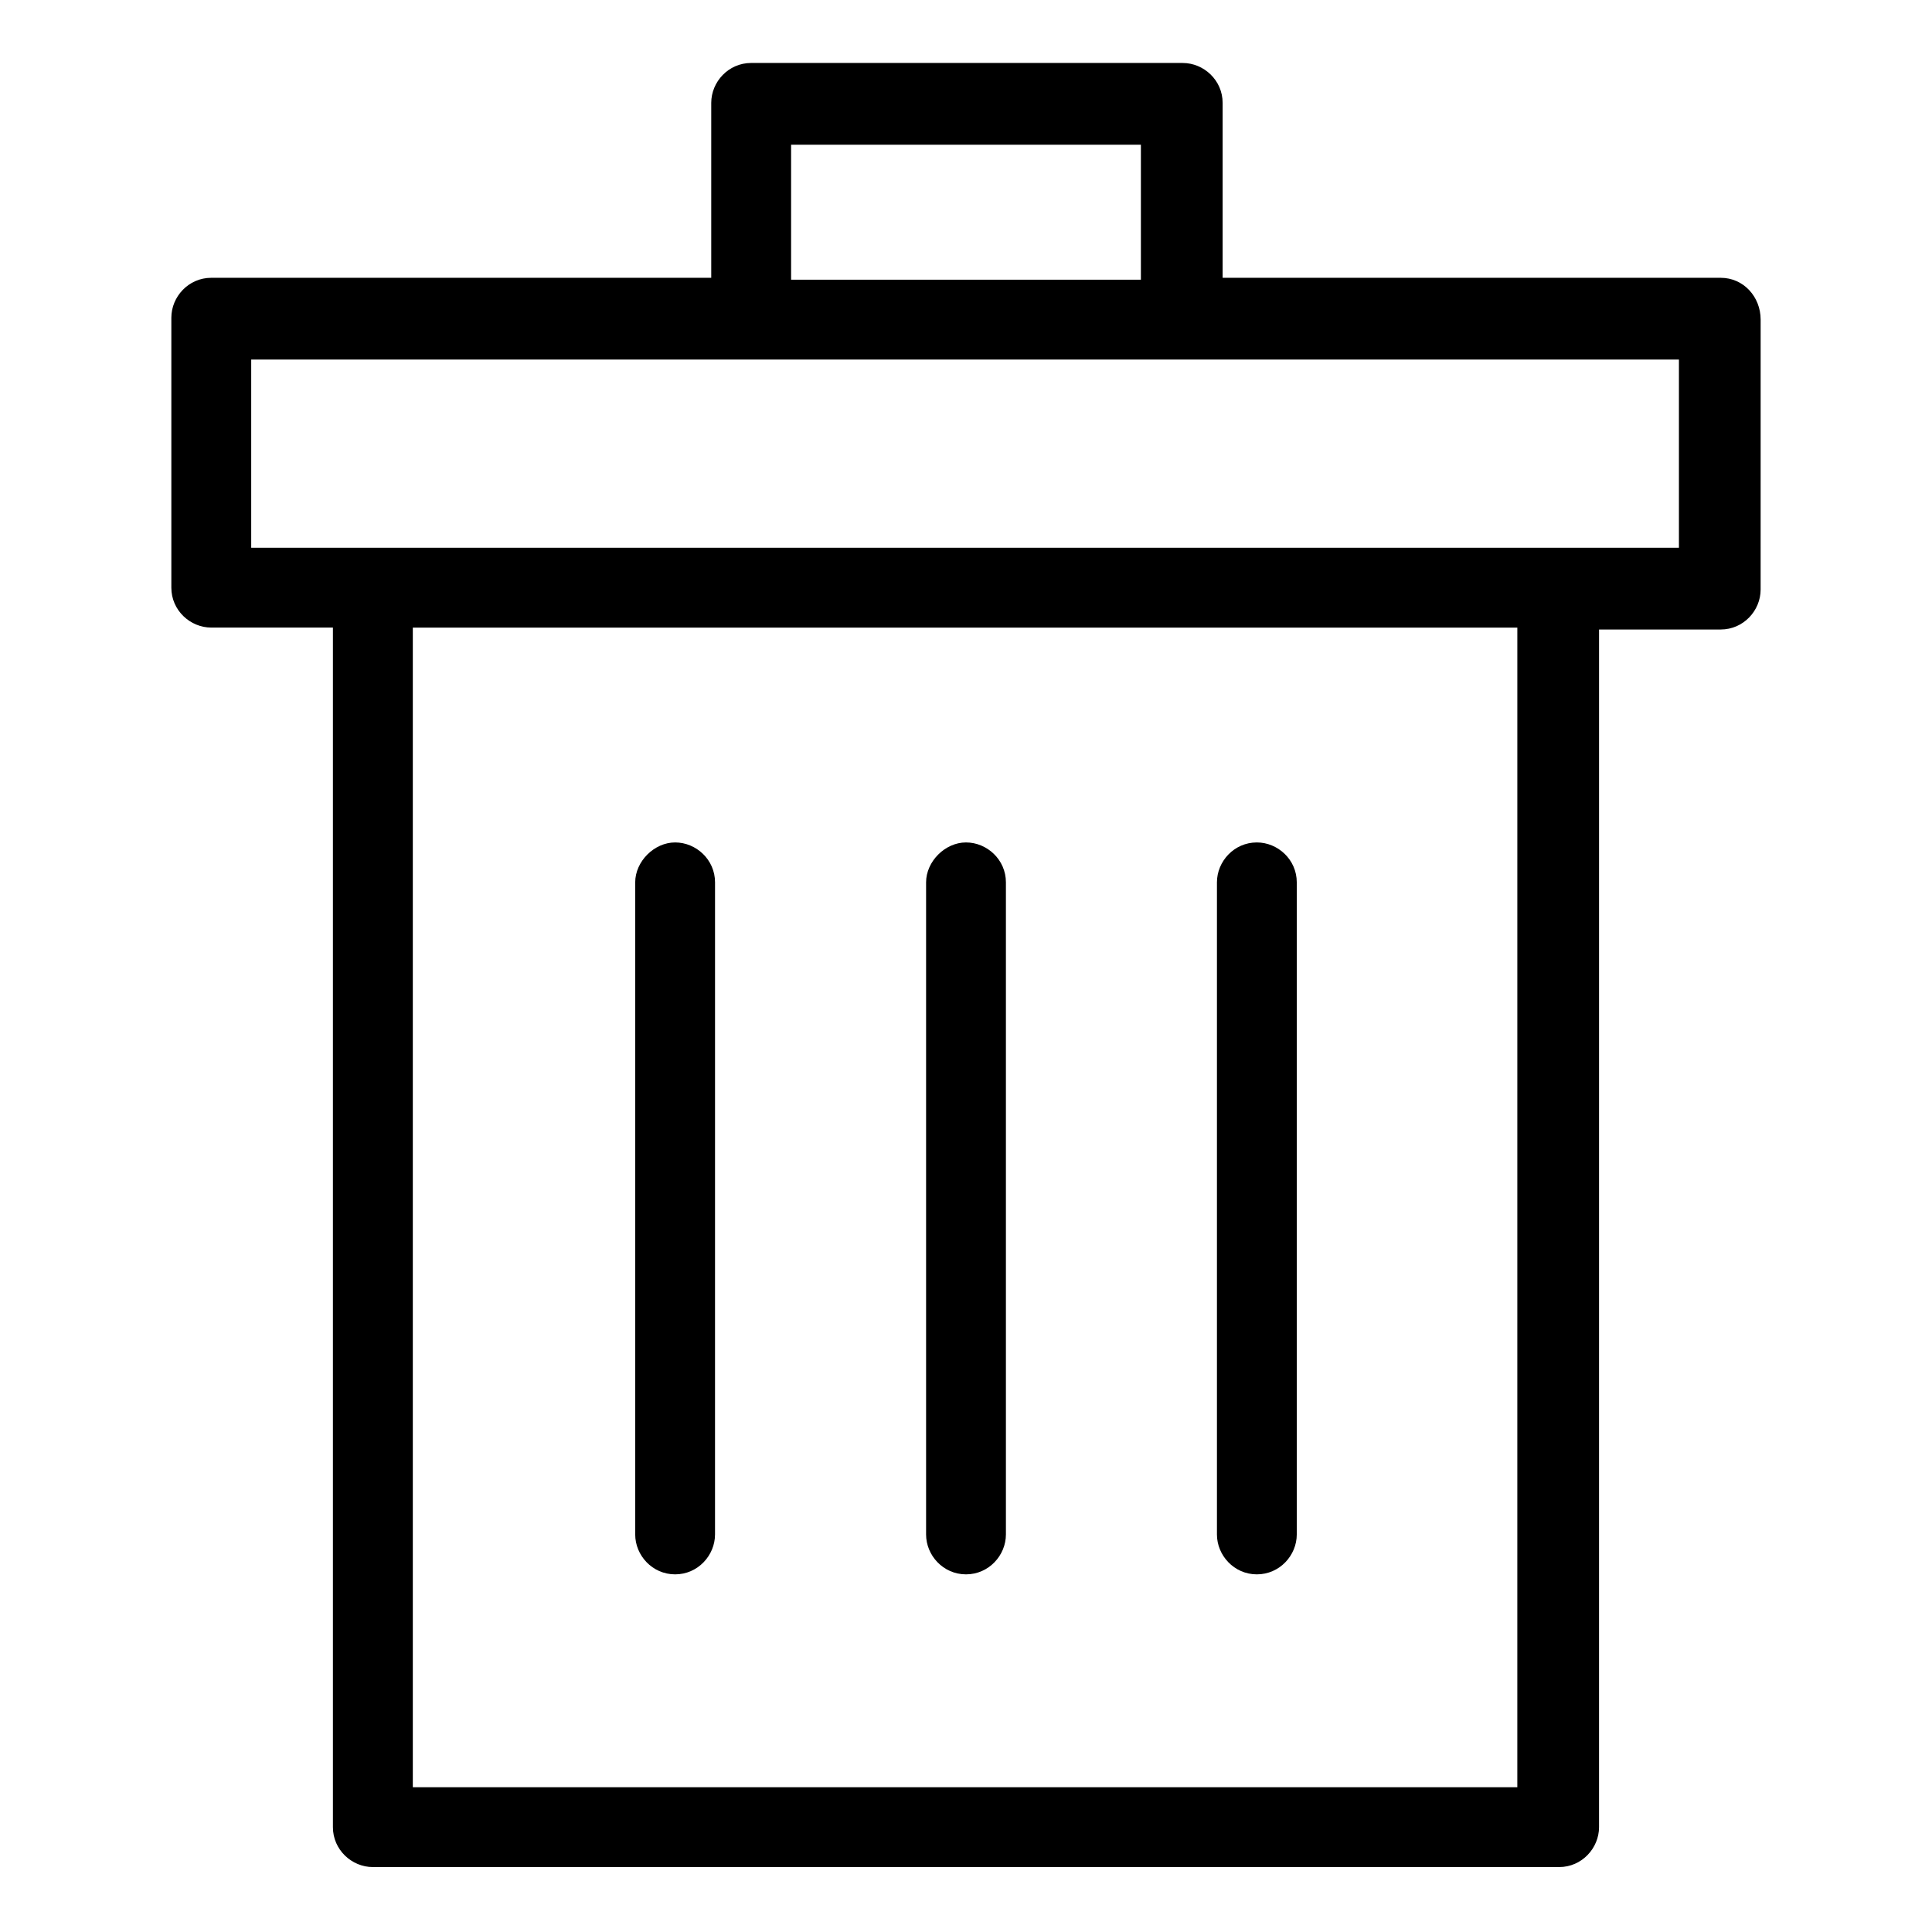
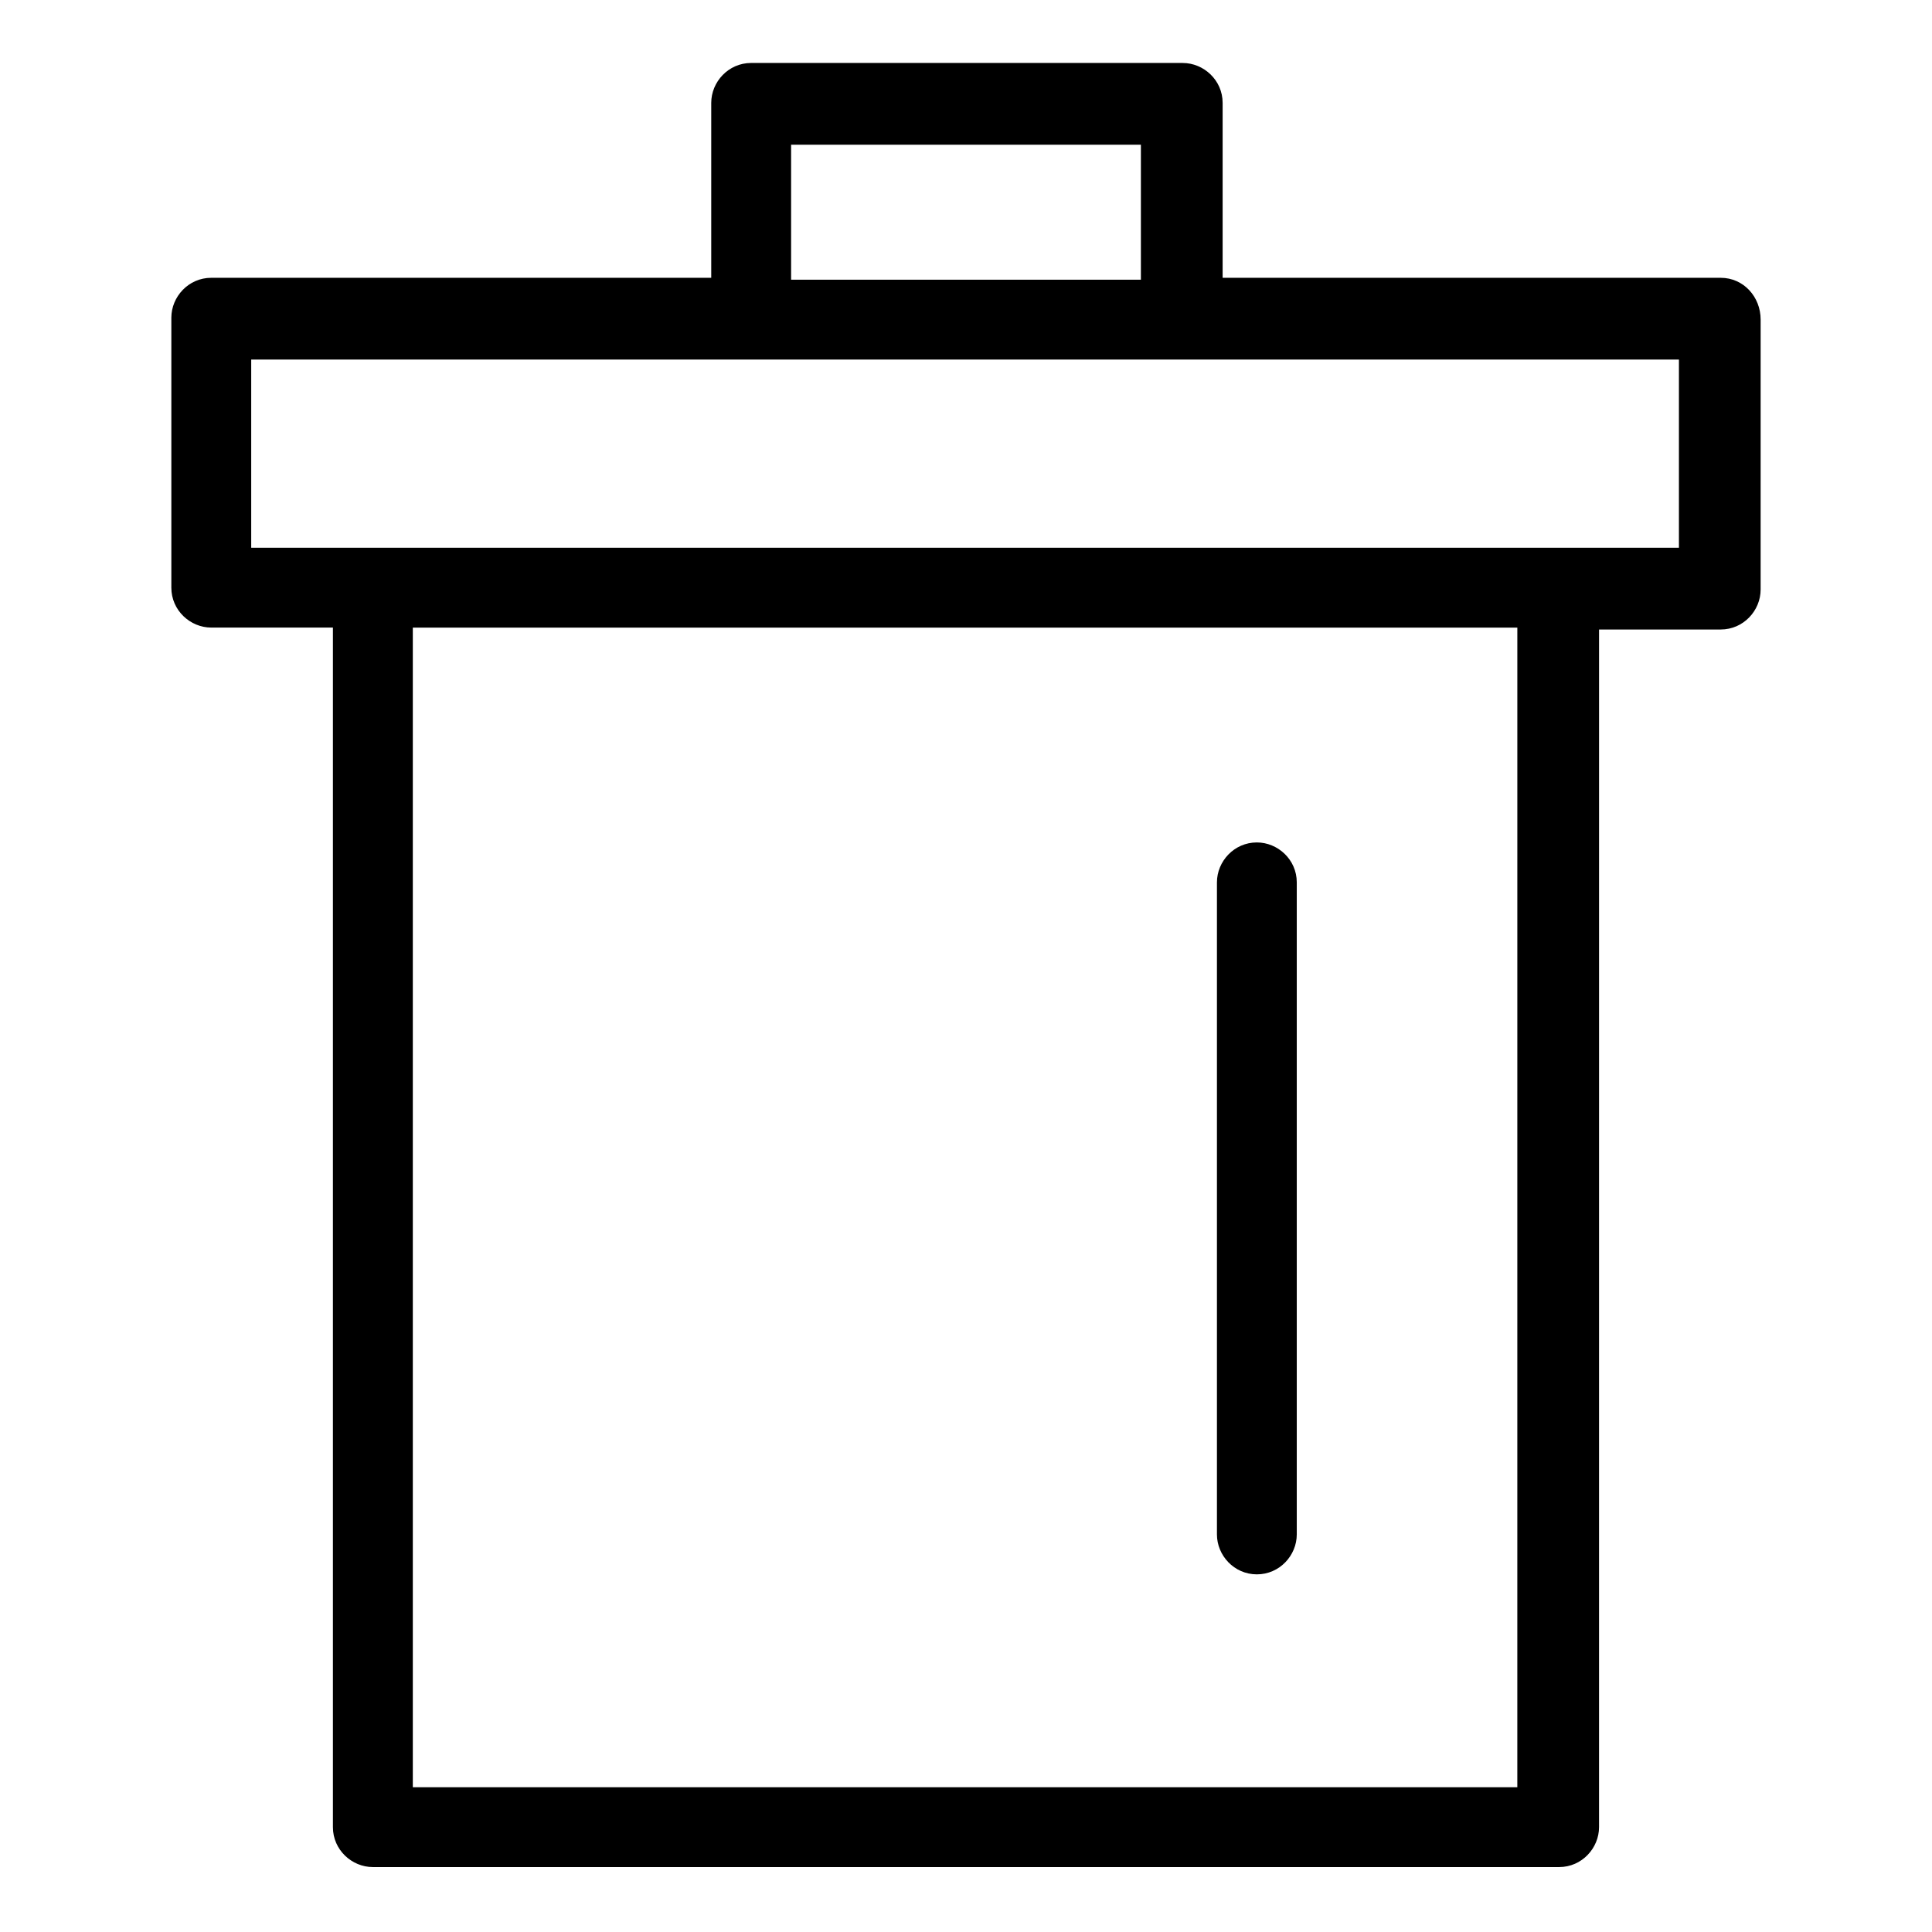
<svg xmlns="http://www.w3.org/2000/svg" fill="#000000" width="800px" height="800px" version="1.1" viewBox="144 144 512 512">
  <g>
    <path d="m600.01 217.62h-132v-46.352c0-6.047-5.039-10.578-10.578-10.578l-114.37-0.004c-6.047 0-10.578 5.039-10.578 10.578v46.352l-132.5 0.004c-6.047 0-10.578 5.039-10.578 10.578v71.539c0 6.047 5.039 10.578 10.578 10.578h32.242v317.9c0 6.047 5.039 10.578 10.578 10.578h314.38c6.047 0 10.578-5.039 10.578-10.578l0.004-317.39h32.242c6.047 0 10.578-5.039 10.578-10.578l0.004-71.543c0-6.047-4.535-11.082-10.578-11.082zm-246.36-35.27h92.699v35.77l-92.699 0.004zm192.96 435.29h-293.21v-307.32h292.71l-0.004 307.32zm42.824-328.48h-378.86v-49.879h378.36v49.879z" />
-     <path d="m322.91 561.22c6.047 0 10.578-5.039 10.578-10.578l0.004-172.81c0-6.047-5.039-10.578-10.578-10.578-5.543 0-10.578 5.039-10.578 10.578v172.81c-0.004 5.539 4.531 10.578 10.574 10.578z" />
-     <path d="m400 561.22c6.047 0 10.578-5.039 10.578-10.578v-172.81c0-6.047-5.039-10.578-10.578-10.578-5.543 0-10.578 5.039-10.578 10.578v172.81c-0.004 5.539 4.531 10.578 10.578 10.578z" />
    <path d="m477.08 561.22c6.047 0 10.578-5.039 10.578-10.578v-172.81c0-6.047-5.039-10.578-10.578-10.578-6.047 0-10.578 5.039-10.578 10.578v172.81c-0.004 5.539 4.531 10.578 10.578 10.578z" />
  </g>
</svg>